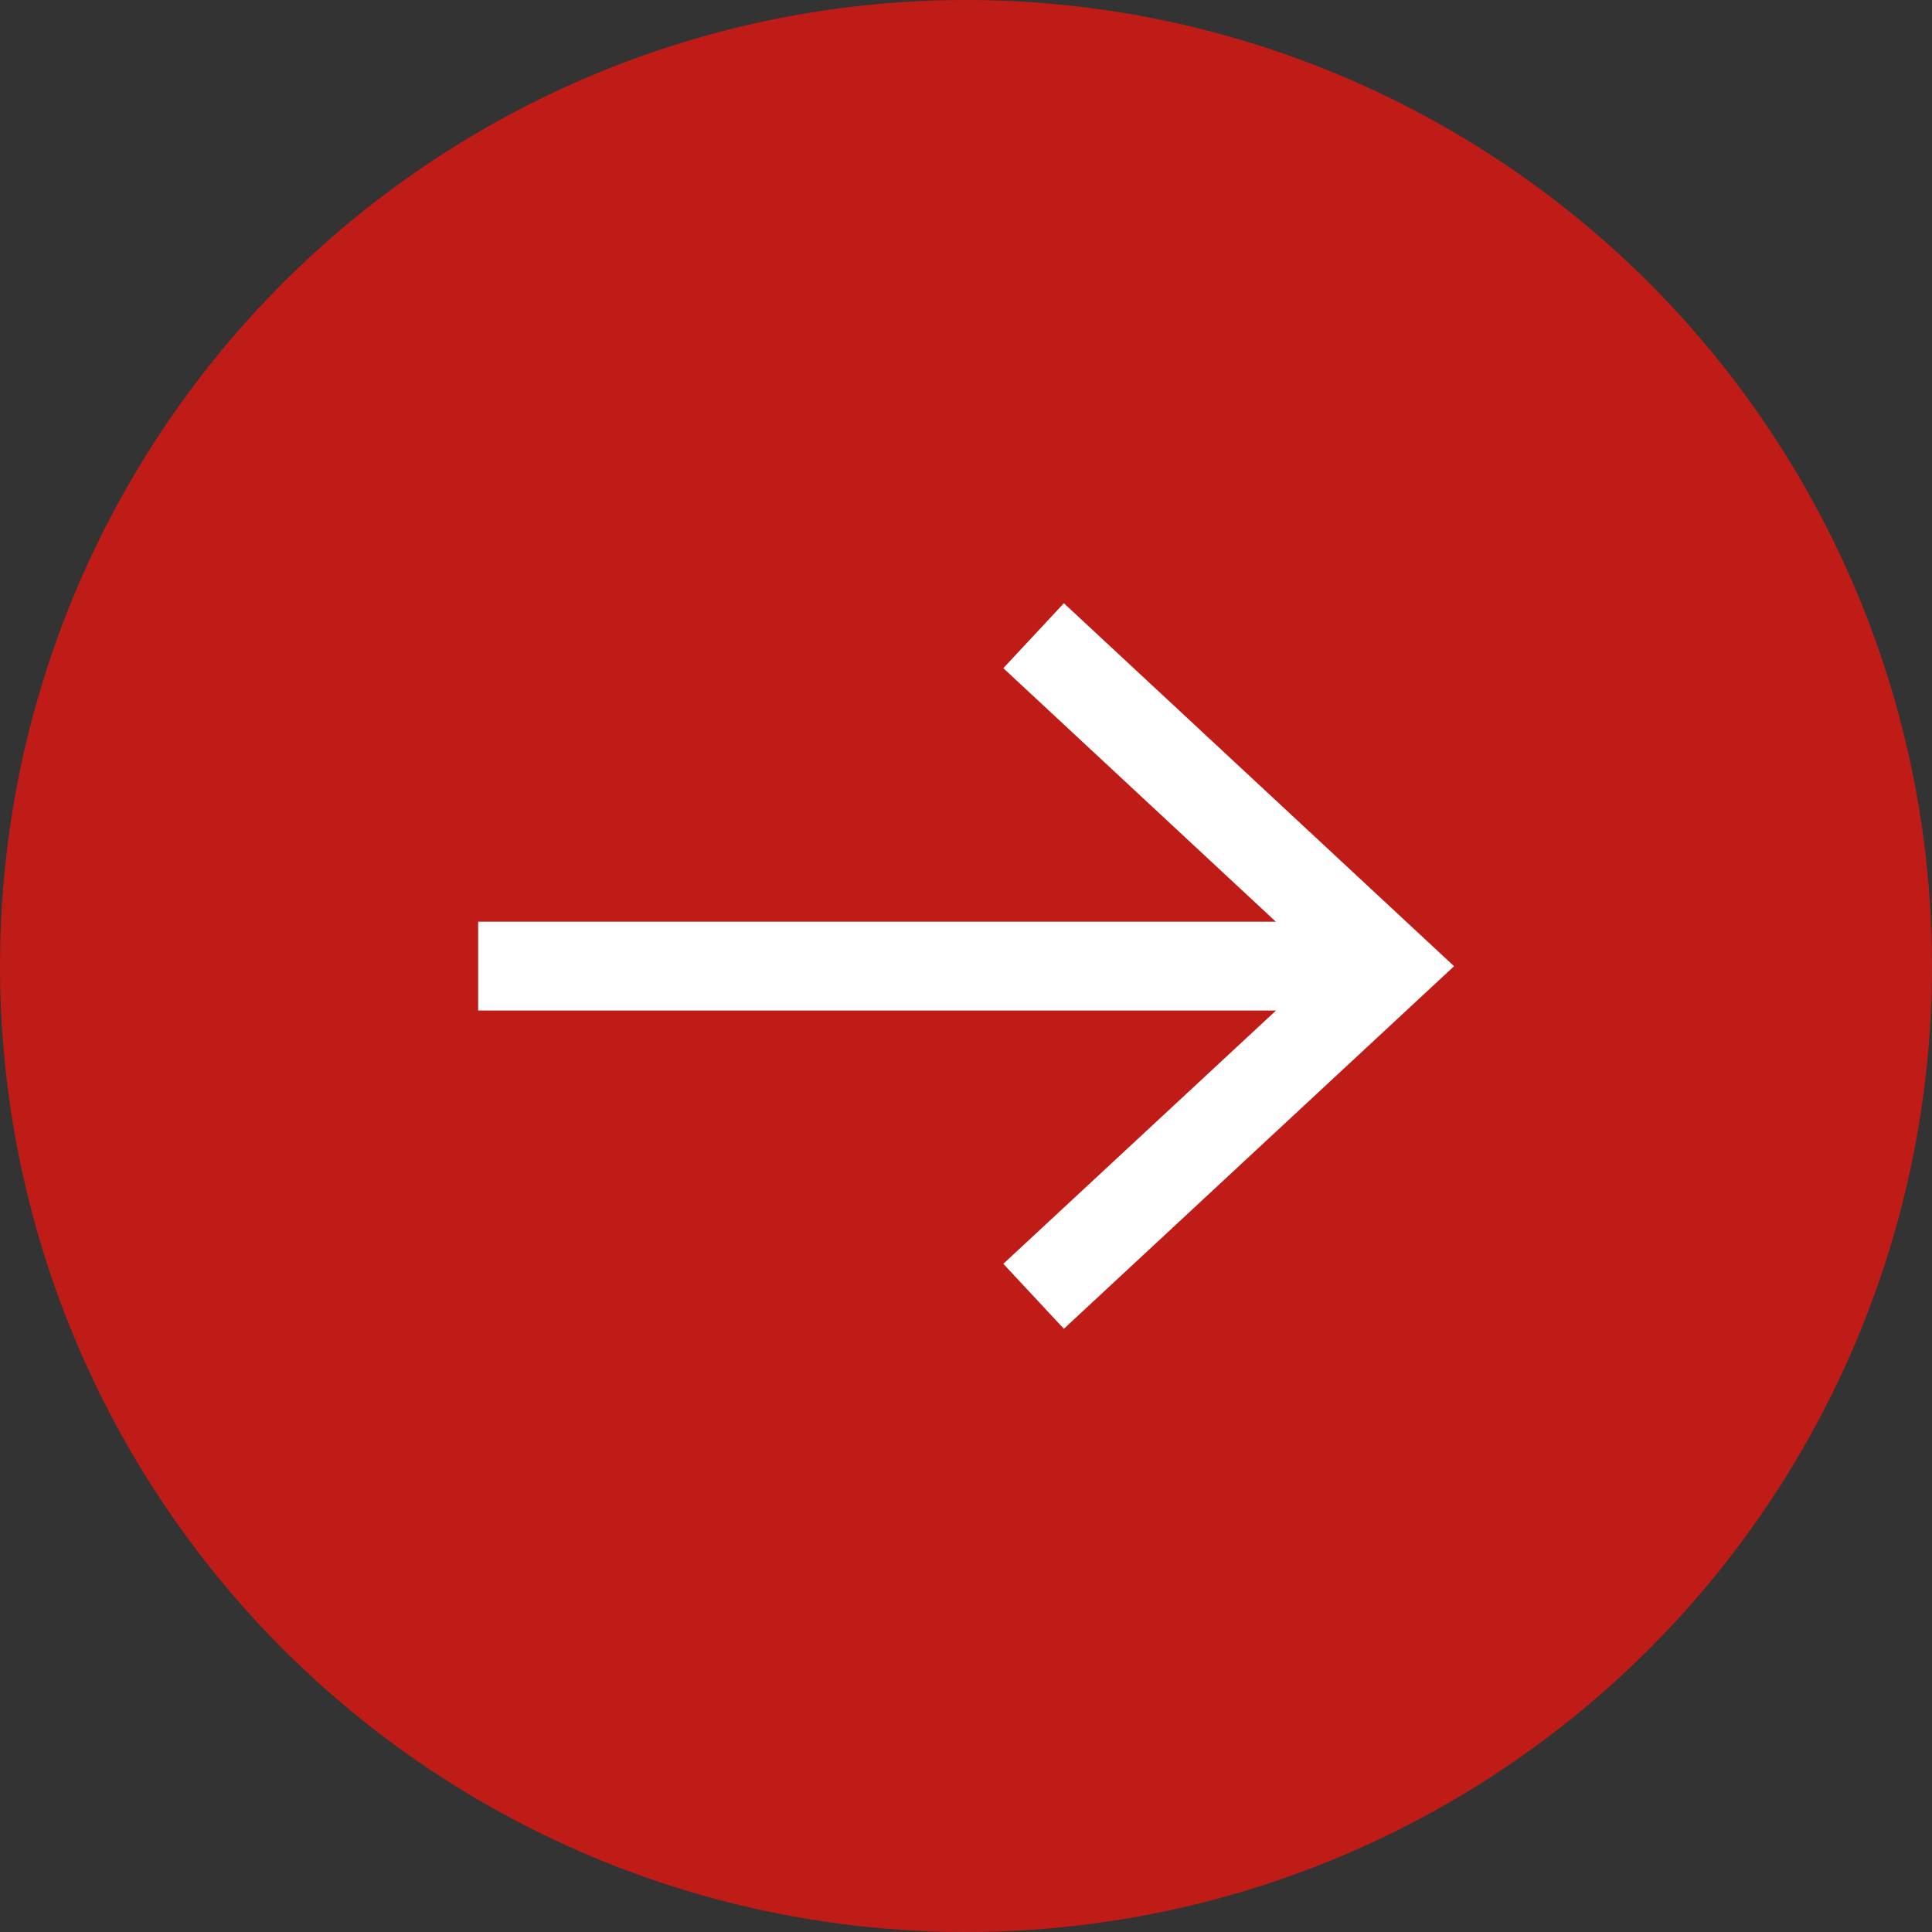
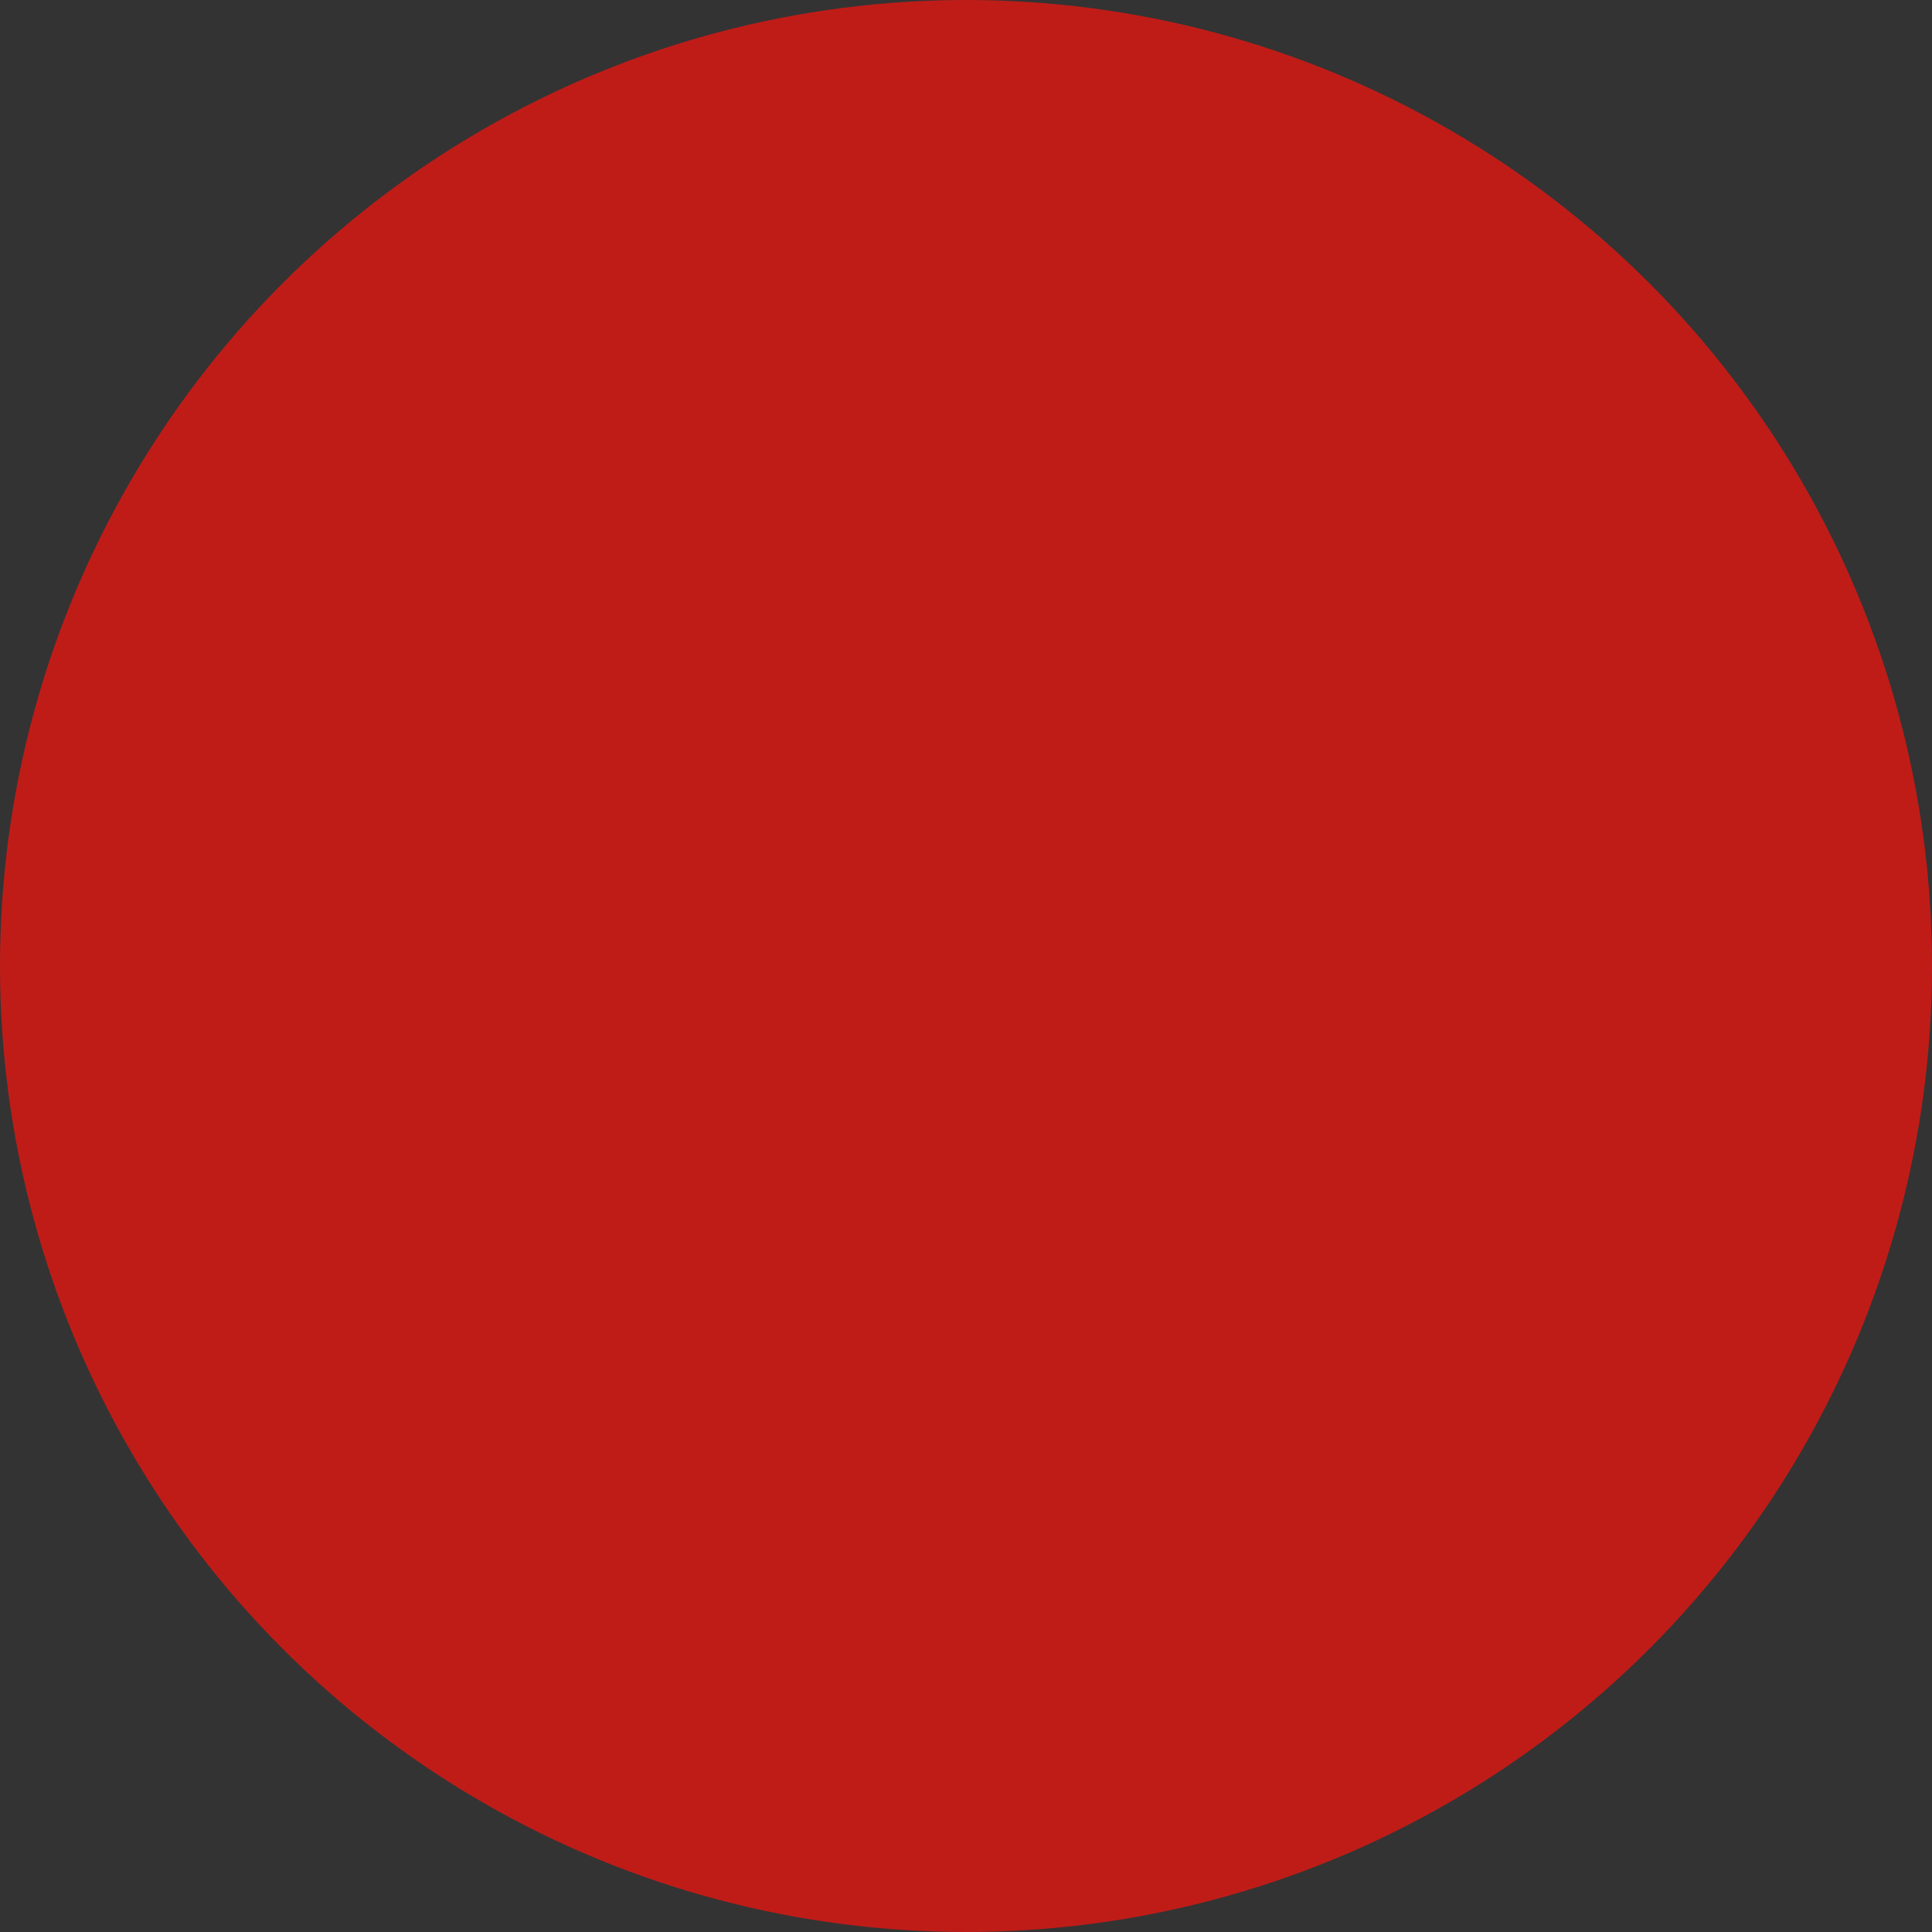
<svg xmlns="http://www.w3.org/2000/svg" version="1.1" id="Livello_1" x="0px" y="0px" viewBox="0 0 916 916" style="enable-background:new 0 0 916 916;" xml:space="preserve">
  <rect x="0" y="0" width="916" height="916" fill="#333333" stroke="none" />
  <style type="text/css">
	.st0{fill-rule:evenodd;clip-rule:evenodd;fill:#BF1C18;}
	.st1{fill:#FFFFFF;}
</style>
  <g>
    <circle class="st0" cx="458" cy="458" r="458" />
  </g>
-   <polygon class="st1" points="504.4,286 475.7,316.8 604.9,437 226.7,437 226.7,479.1 605,479.1 475.7,599.2 504.4,630 689.4,458.1   " />
</svg>